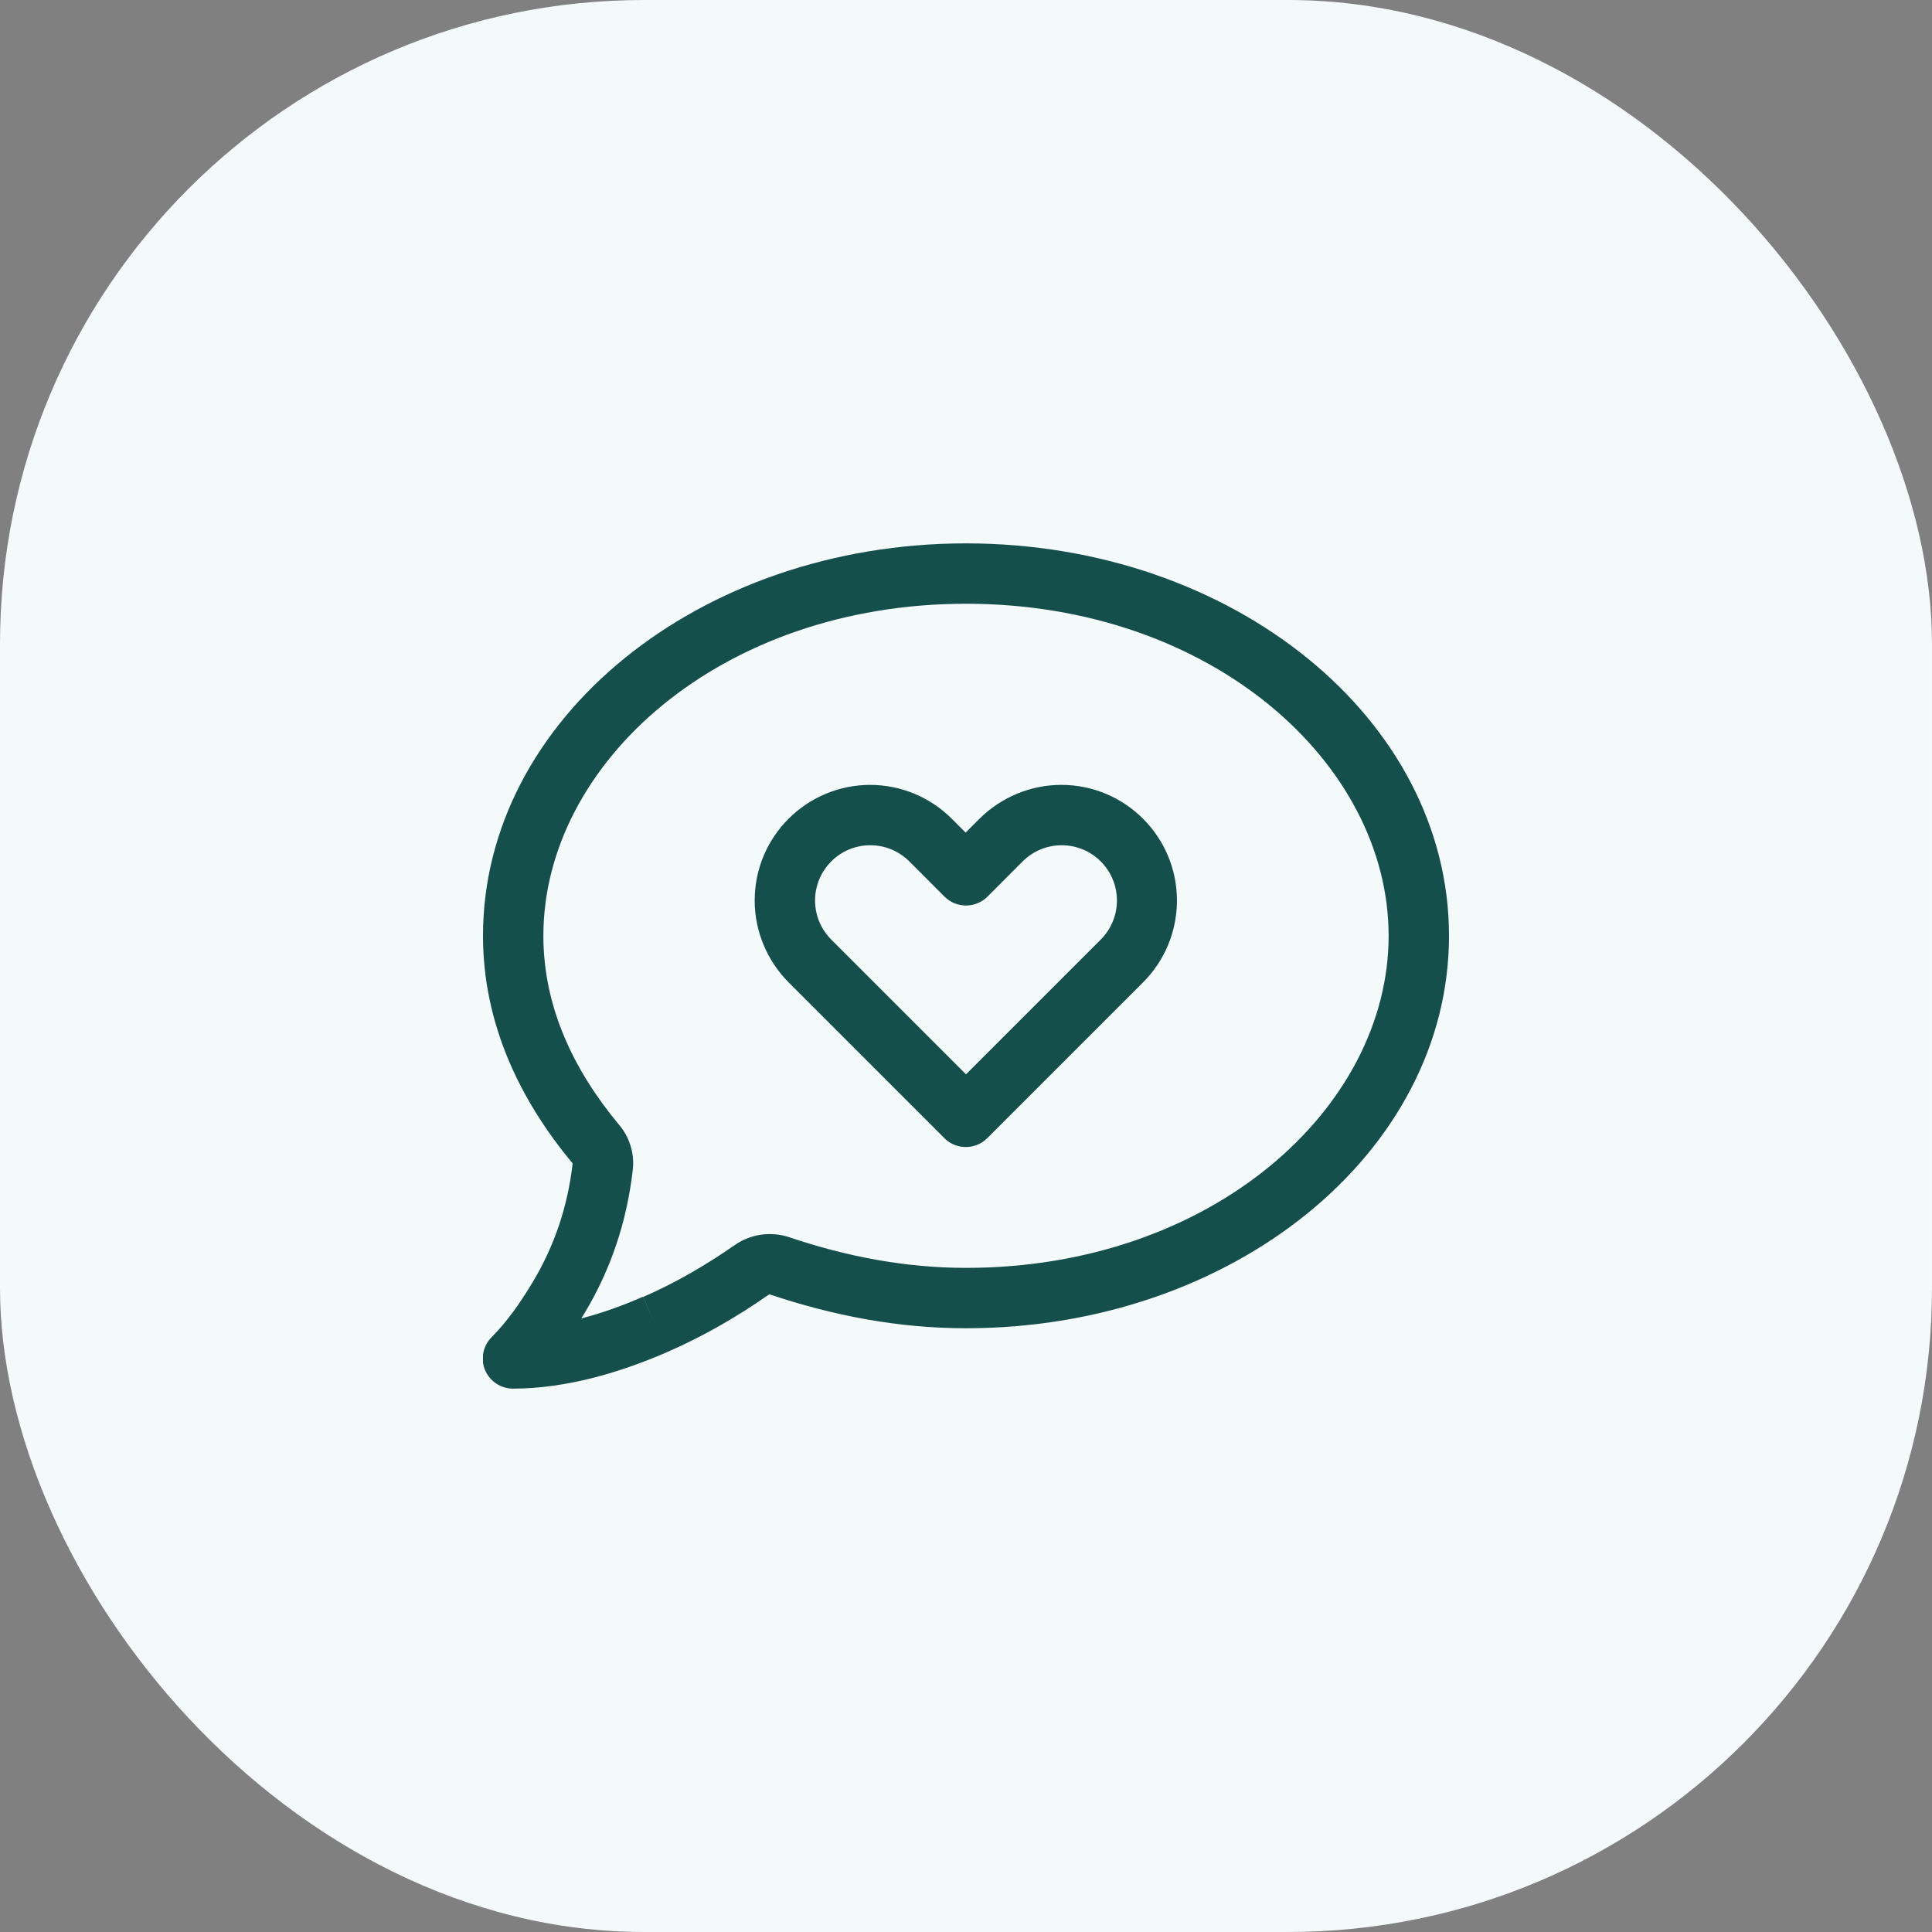
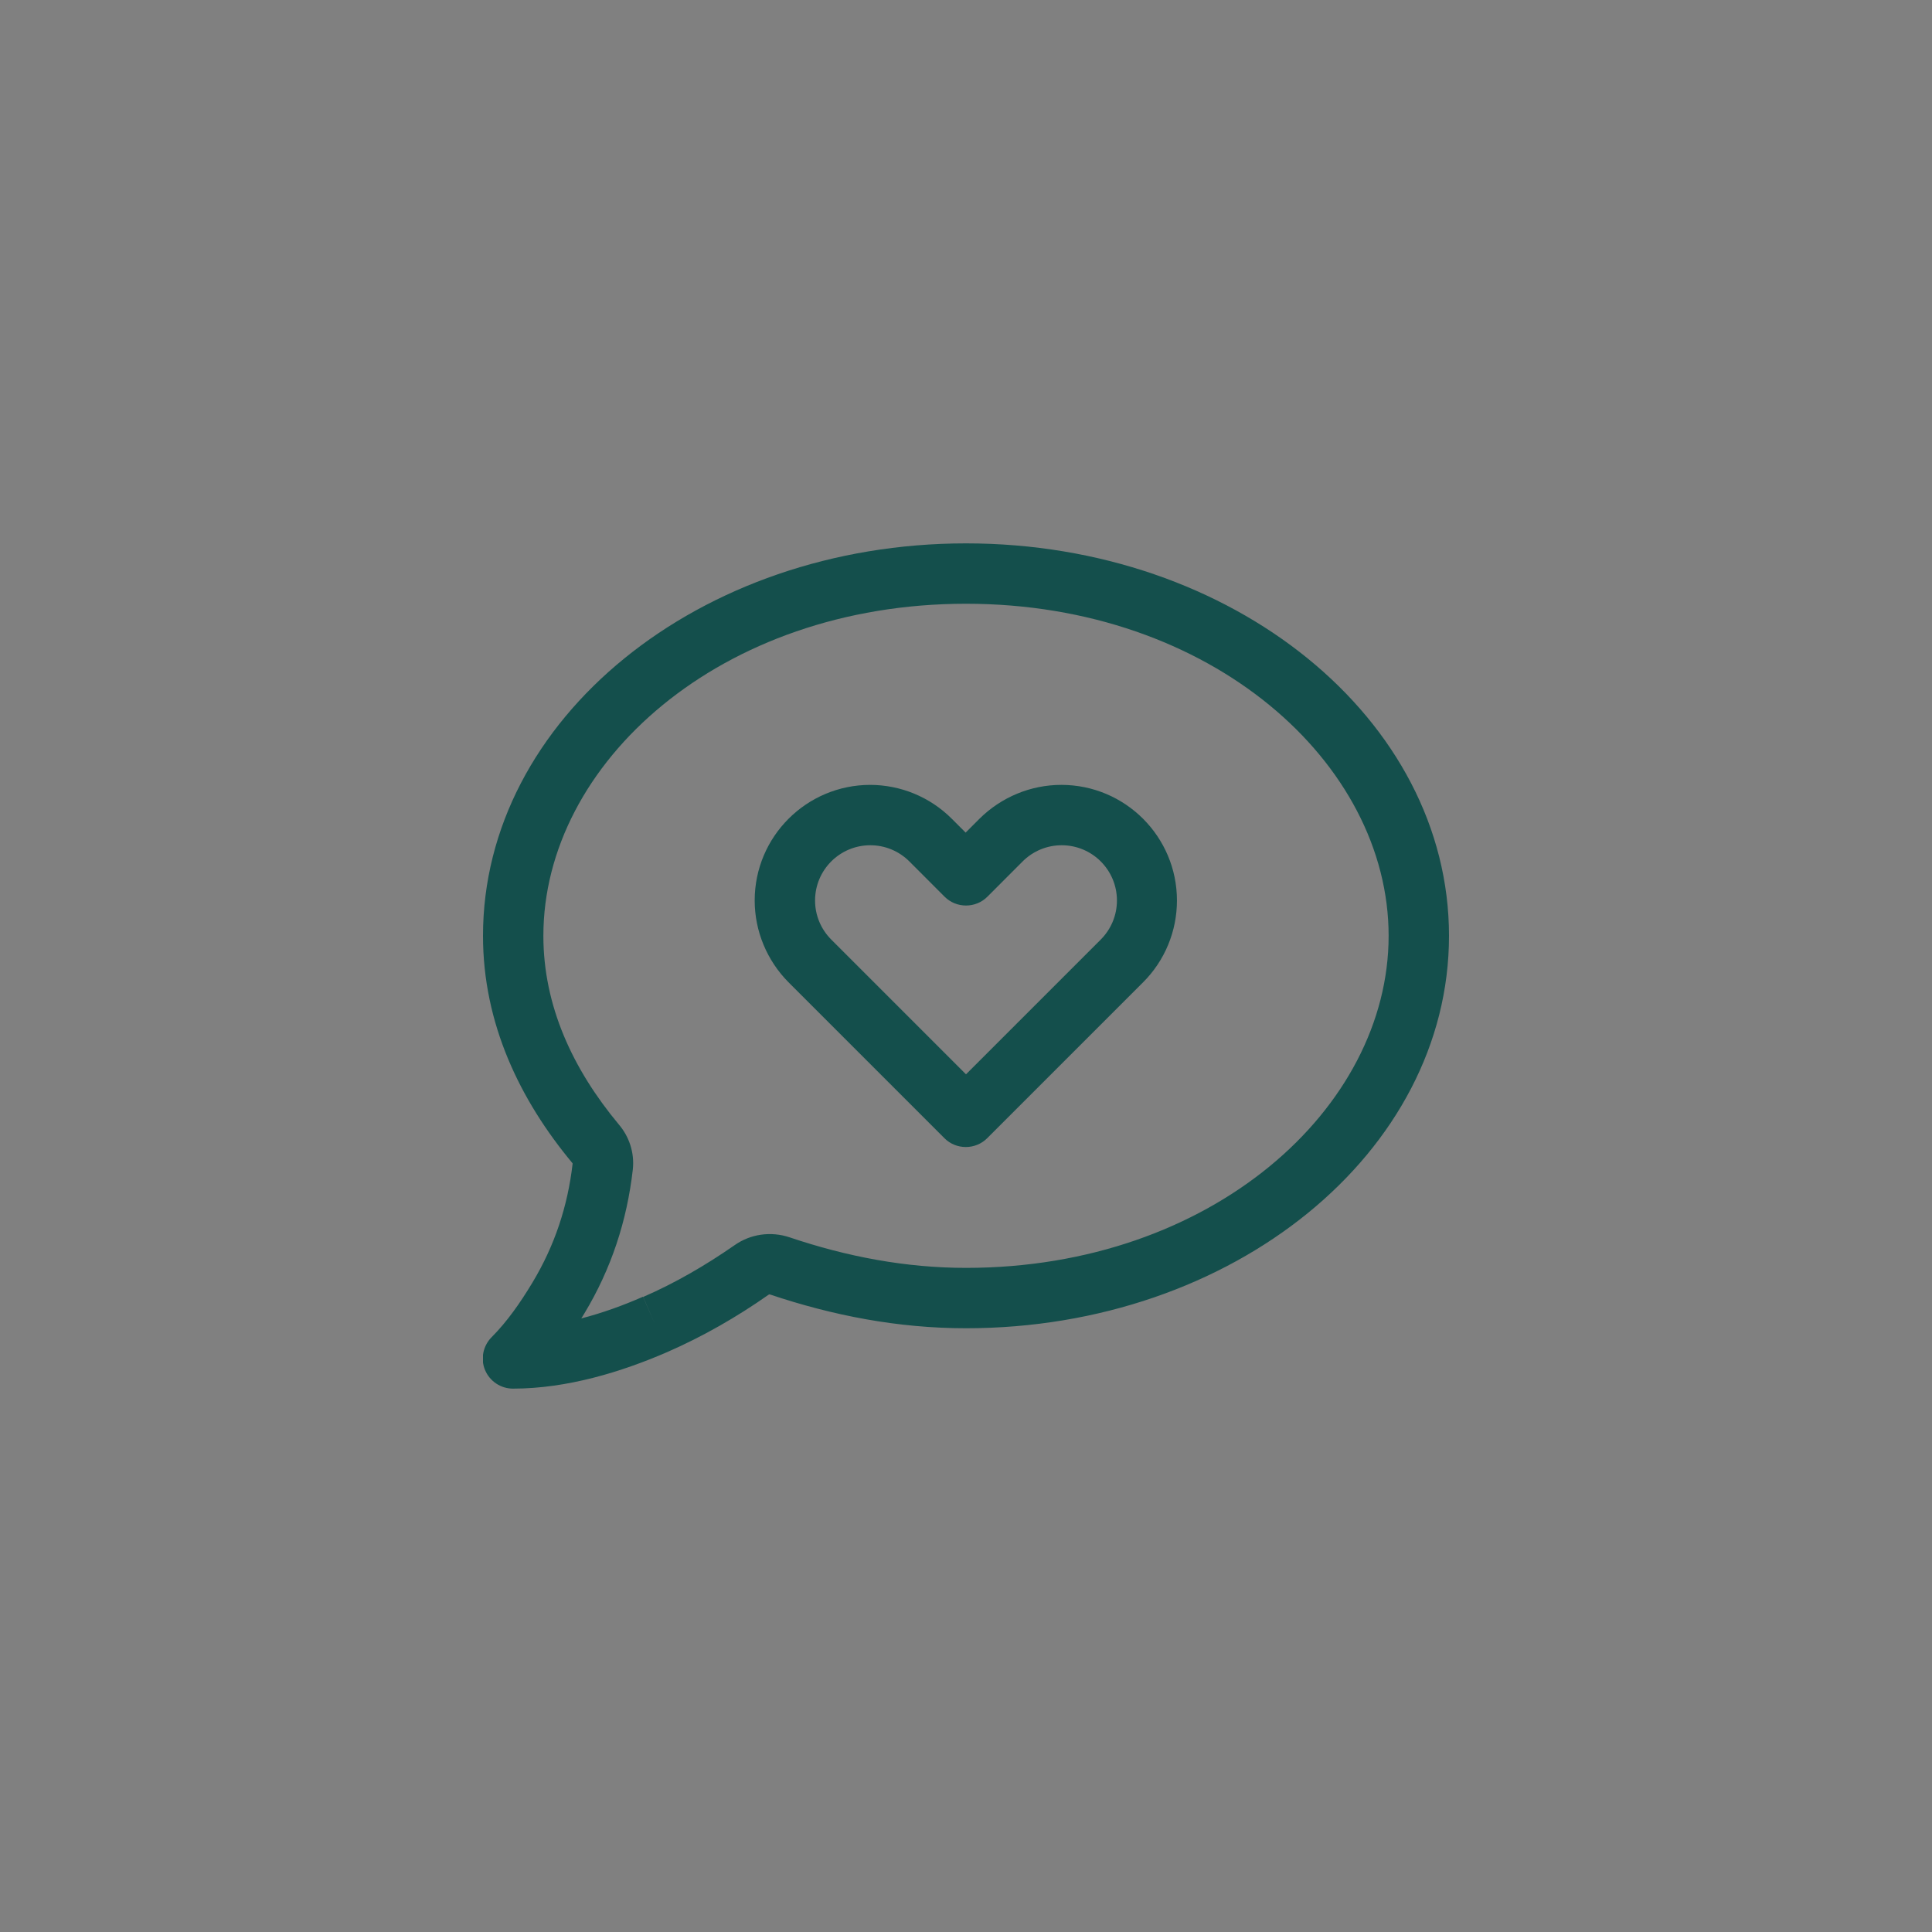
<svg xmlns="http://www.w3.org/2000/svg" width="48" height="48" viewBox="0 0 48 48" fill="none">
  <rect x="0" y="0" width="48" height="48" fill="#808080" stroke="none" />
-   <rect width="48" height="48" rx="16" fill="#F4F9F9" />
  <g clip-path="url(#clip0_3934_34569)">
    <path d="M13.5 23.25C13.5 18.966 17.897 15 24 15C30.103 15 34.5 18.966 34.5 23.25C34.5 27.534 30.103 31.5 24 31.5C22.505 31.5 21.047 31.223 19.617 30.741C19.153 30.586 18.647 30.656 18.248 30.938C17.527 31.439 16.777 31.875 15.98 32.222L16.275 32.906L15.975 32.217C15.483 32.433 14.967 32.62 14.442 32.756C14.466 32.714 14.494 32.672 14.517 32.634C15.188 31.523 15.577 30.328 15.722 29.058C15.769 28.627 15.623 28.228 15.375 27.938C14.227 26.559 13.5 24.989 13.5 23.25ZM24 13.5C17.367 13.5 12 17.869 12 23.25C12 25.434 12.919 27.333 14.222 28.898C14.222 28.903 14.227 28.903 14.227 28.908C14.105 29.967 13.781 30.947 13.228 31.866C12.923 32.372 12.595 32.841 12.211 33.225C12 33.441 11.934 33.764 12.052 34.041C12.169 34.317 12.441 34.5 12.745 34.5C14.091 34.5 15.445 34.083 16.57 33.595C17.47 33.202 18.309 32.719 19.097 32.166C19.106 32.161 19.12 32.156 19.13 32.161C20.695 32.686 22.312 33 24 33C30.633 33 36 28.631 36 23.25C36 17.869 30.633 13.5 24 13.5ZM20.25 22.373C20.25 21.614 20.864 21 21.623 21C21.989 21 22.336 21.145 22.594 21.403L23.47 22.28C23.761 22.57 24.239 22.57 24.53 22.28L25.406 21.403C25.664 21.145 26.011 21 26.377 21C27.136 21 27.75 21.614 27.75 22.373C27.75 22.739 27.605 23.086 27.347 23.344L24 26.691L20.653 23.344C20.395 23.086 20.25 22.739 20.25 22.373ZM21.623 19.5C20.039 19.5 18.75 20.784 18.75 22.373C18.75 23.133 19.055 23.864 19.589 24.403L23.466 28.28C23.756 28.57 24.234 28.57 24.525 28.28L28.402 24.403C28.941 23.864 29.241 23.133 29.241 22.373C29.241 20.789 27.956 19.5 26.367 19.5C25.608 19.5 24.877 19.805 24.337 20.339L23.991 20.686L23.644 20.339C23.105 19.8 22.373 19.5 21.614 19.5H21.623Z" fill="#144F4C" />
  </g>
  <defs>
    <clipPath id="clip0_3934_34569">
      <rect width="24" height="24" fill="white" transform="translate(12 12)" />
    </clipPath>
  </defs>
</svg>